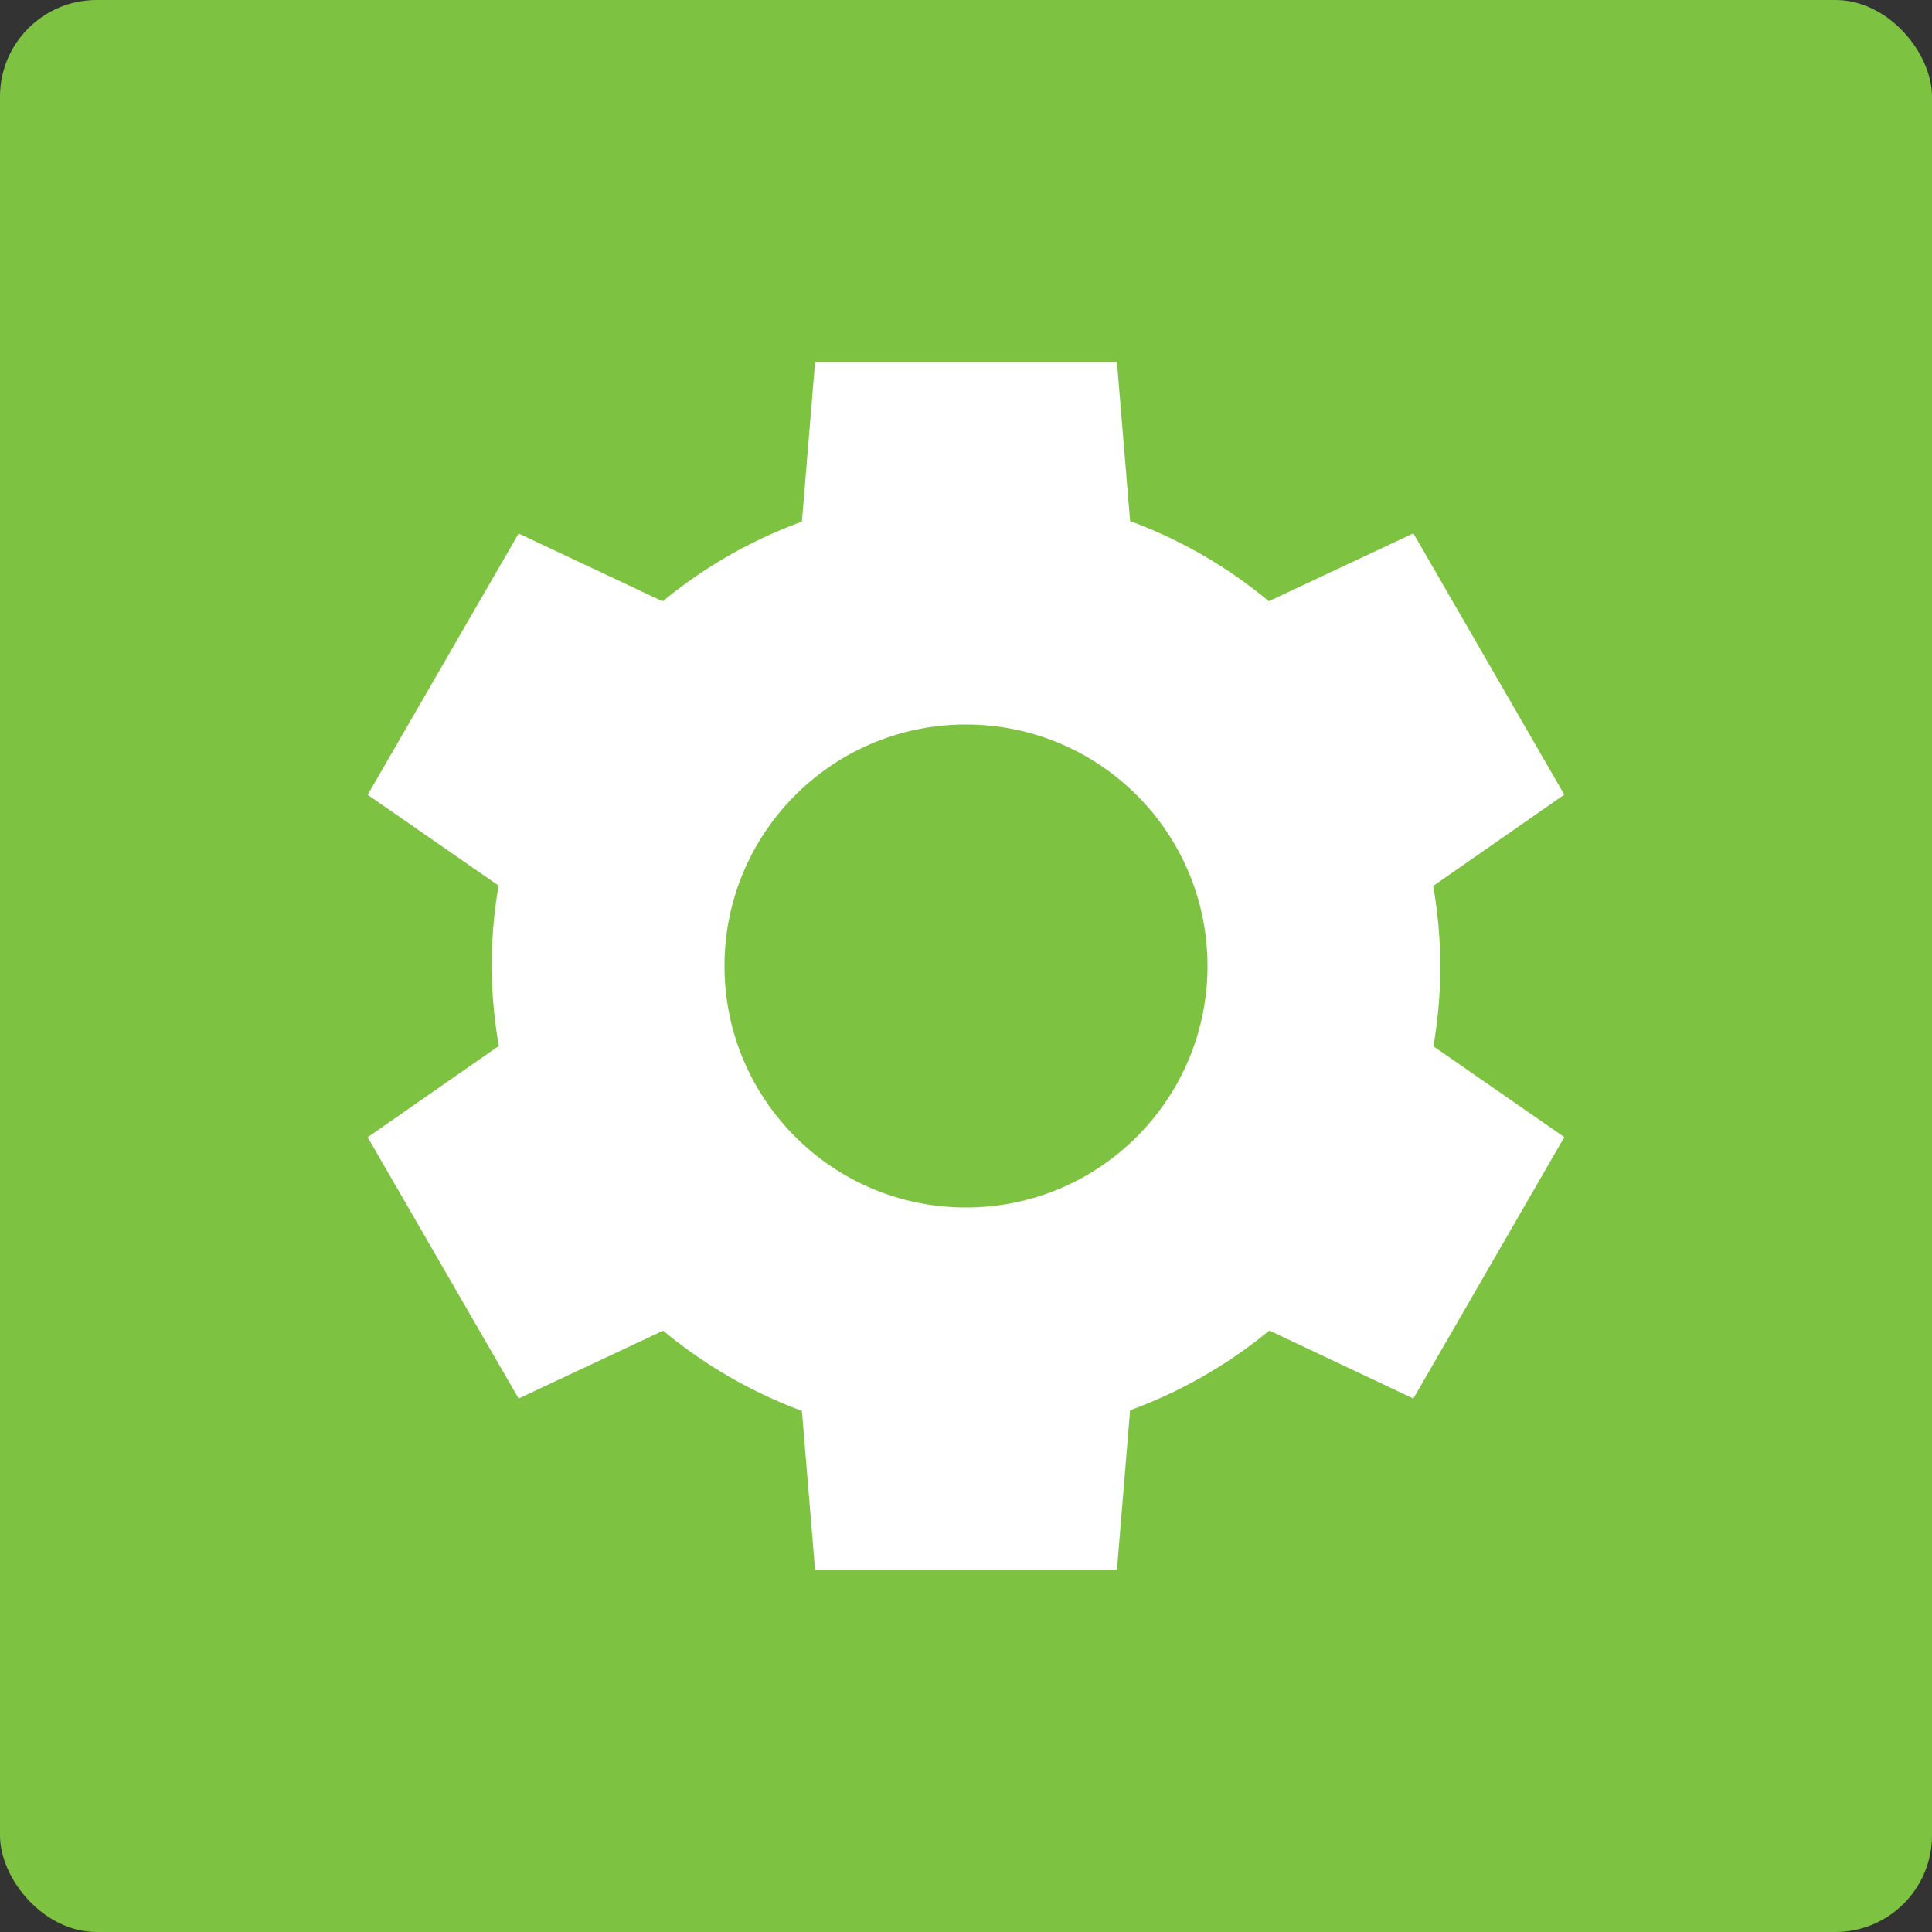
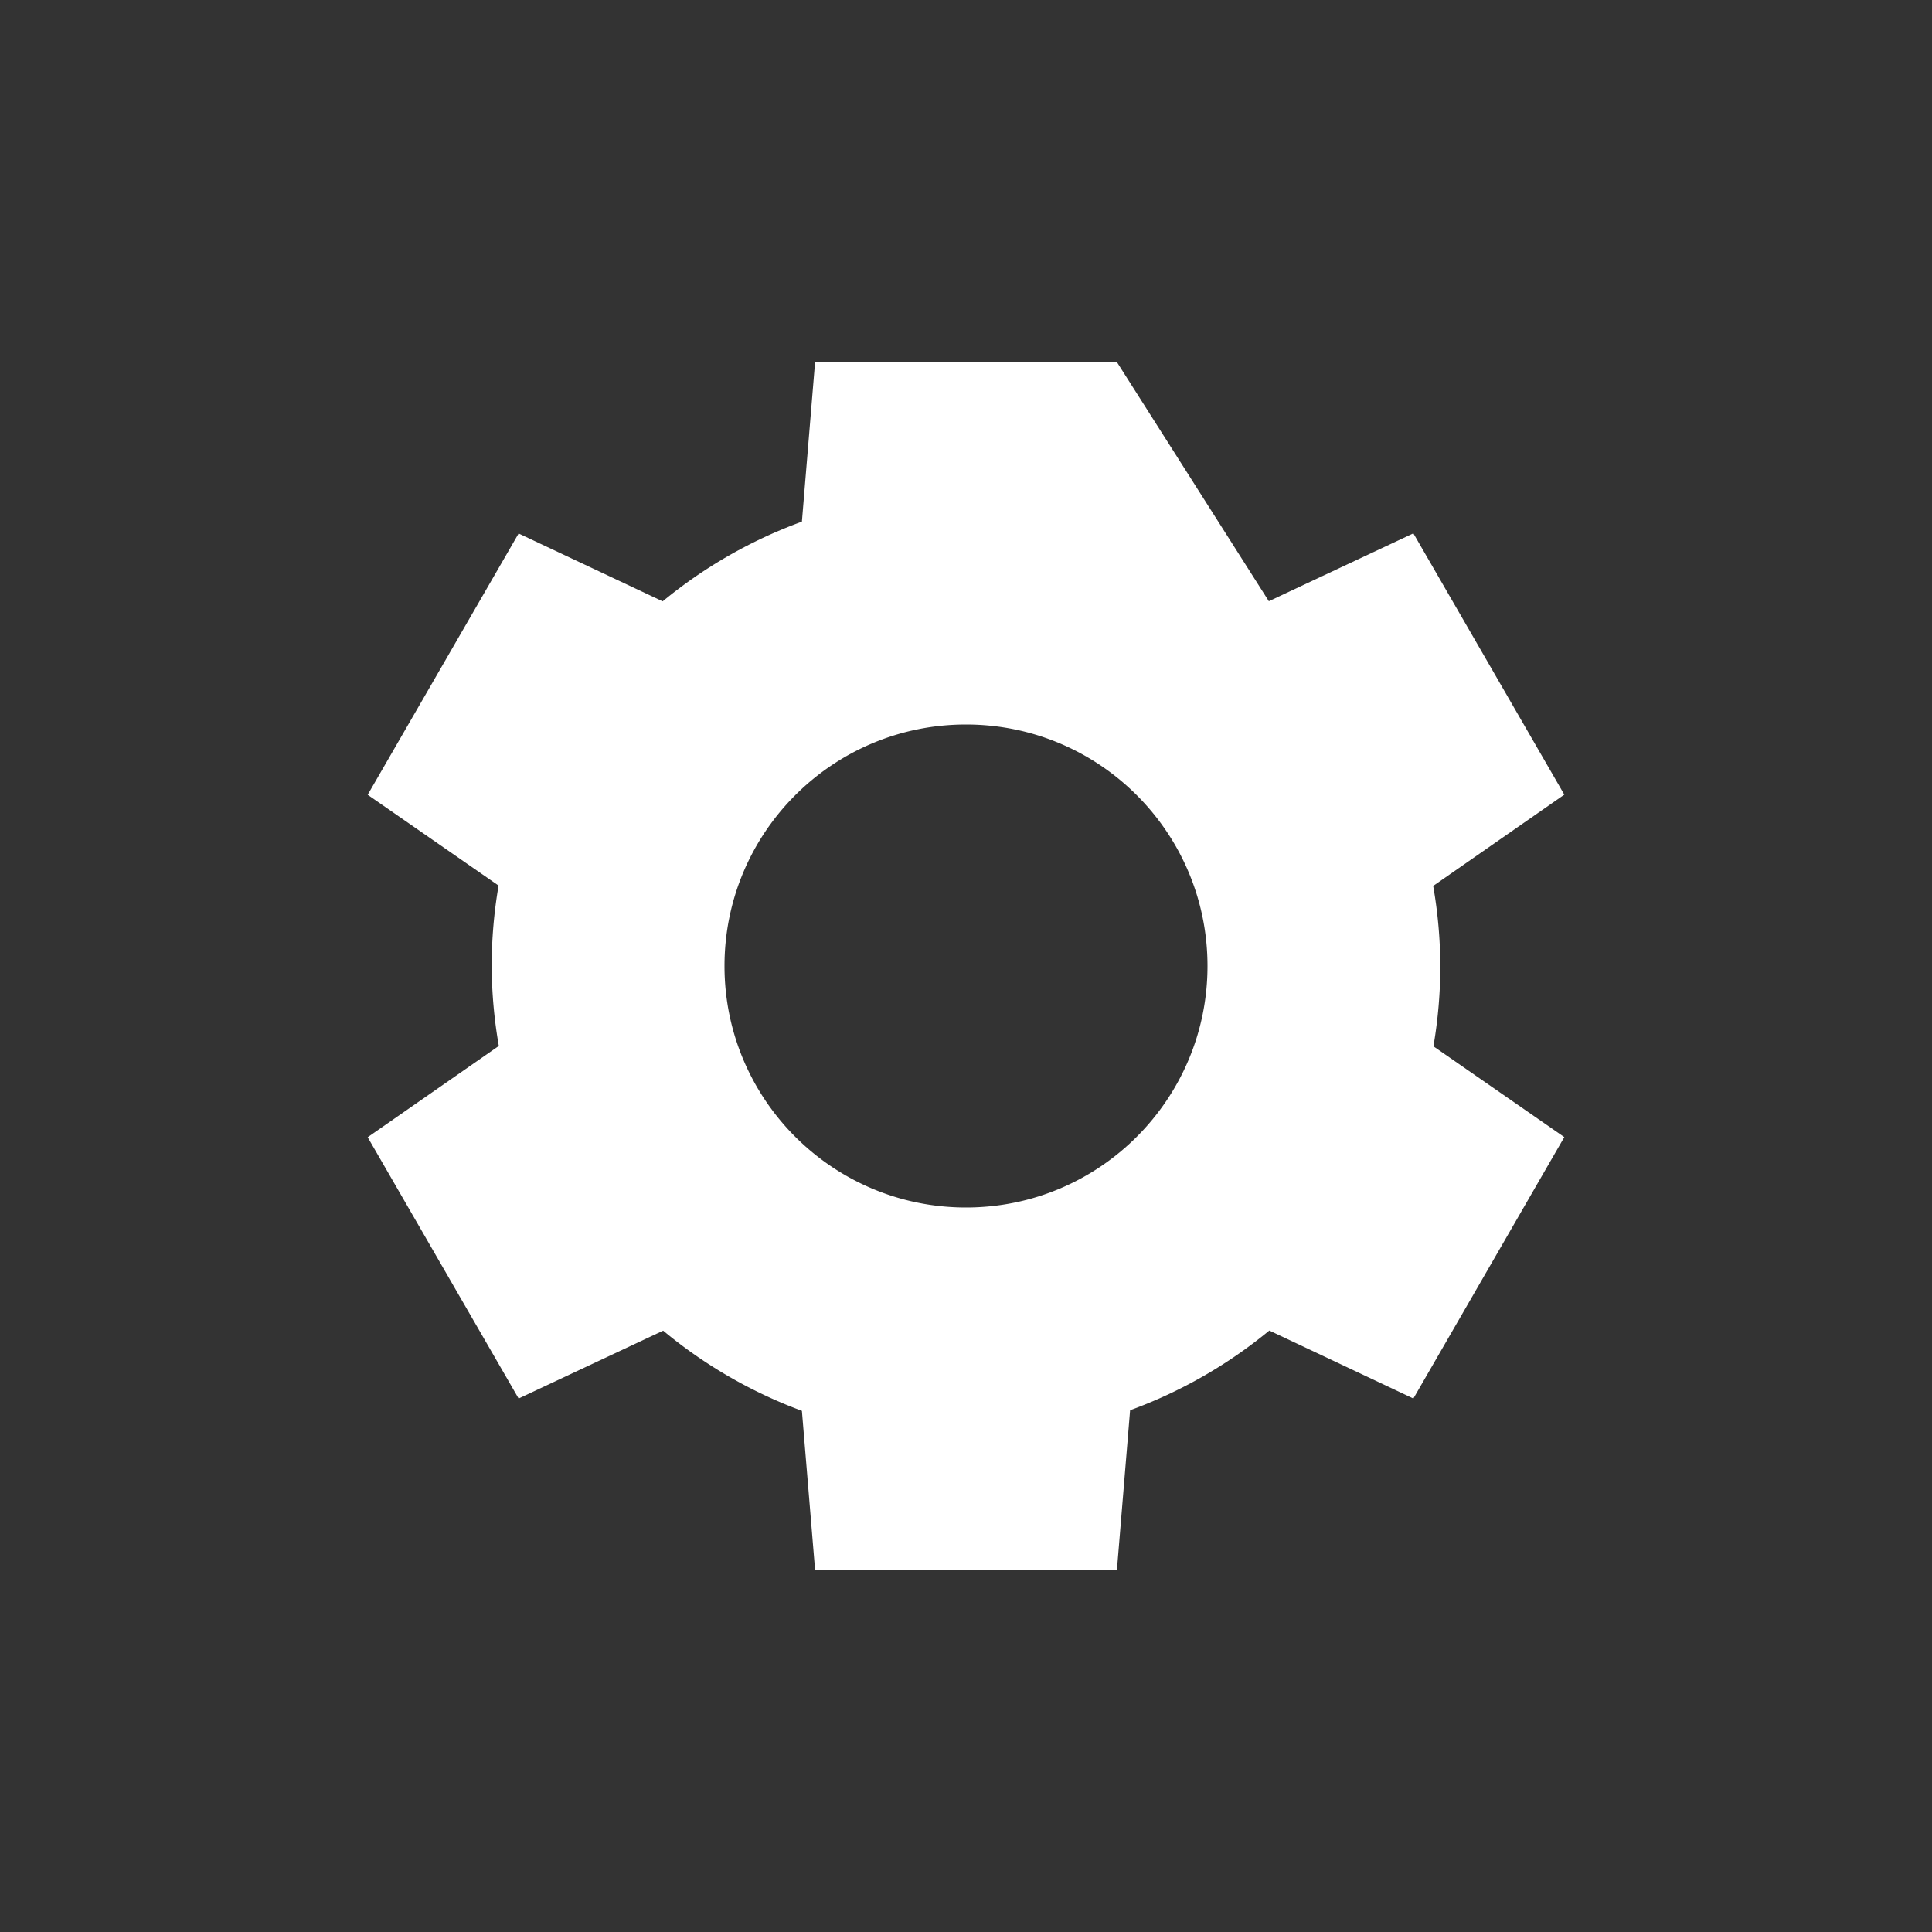
<svg xmlns="http://www.w3.org/2000/svg" width="16" height="16" version="1.1">
  <rect width="100%" height="100%" fill="#333333" stroke="none" />
-   <rect style="fill:#7ec242" width="16" height="16" x="0" y="0" rx=".8" ry=".8" />
-   <path style="fill:#ffffff" d="M 6.75,3 6.641,4.32 A 3.929,3.929 0 0 0 5.488,4.98 L 4.295,4.418 3.045,6.582 4.129,7.334 A 3.929,3.929 0 0 0 4.072,8 3.929,3.929 0 0 0 4.131,8.662 L 3.045,9.418 4.295,11.582 5.492,11.02 A 3.929,3.929 0 0 0 6.641,11.684 L 6.75,13 H 9.25 L 9.359,11.679 A 3.929,3.929 0 0 0 10.512,11.019 L 11.705,11.582 12.955,9.417 11.871,8.665 A 3.929,3.929 0 0 0 11.928,7.999 3.929,3.929 0 0 0 11.869,7.337 L 12.955,6.581 11.705,4.417 10.508,4.979 A 3.929,3.929 0 0 0 9.359,4.315 L 9.25,2.999 H 6.75 Z M 8,6 C 9.105,6 10,6.895 10,8 10,9.104 9.105,10 8,10 6.895,10 6,9.104 6,8 6,6.895 6.895,6 8,6 Z" />
+   <path style="fill:#ffffff" d="M 6.75,3 6.641,4.32 A 3.929,3.929 0 0 0 5.488,4.98 L 4.295,4.418 3.045,6.582 4.129,7.334 A 3.929,3.929 0 0 0 4.072,8 3.929,3.929 0 0 0 4.131,8.662 L 3.045,9.418 4.295,11.582 5.492,11.02 A 3.929,3.929 0 0 0 6.641,11.684 L 6.75,13 H 9.25 L 9.359,11.679 A 3.929,3.929 0 0 0 10.512,11.019 L 11.705,11.582 12.955,9.417 11.871,8.665 A 3.929,3.929 0 0 0 11.928,7.999 3.929,3.929 0 0 0 11.869,7.337 L 12.955,6.581 11.705,4.417 10.508,4.979 L 9.25,2.999 H 6.75 Z M 8,6 C 9.105,6 10,6.895 10,8 10,9.104 9.105,10 8,10 6.895,10 6,9.104 6,8 6,6.895 6.895,6 8,6 Z" />
</svg>